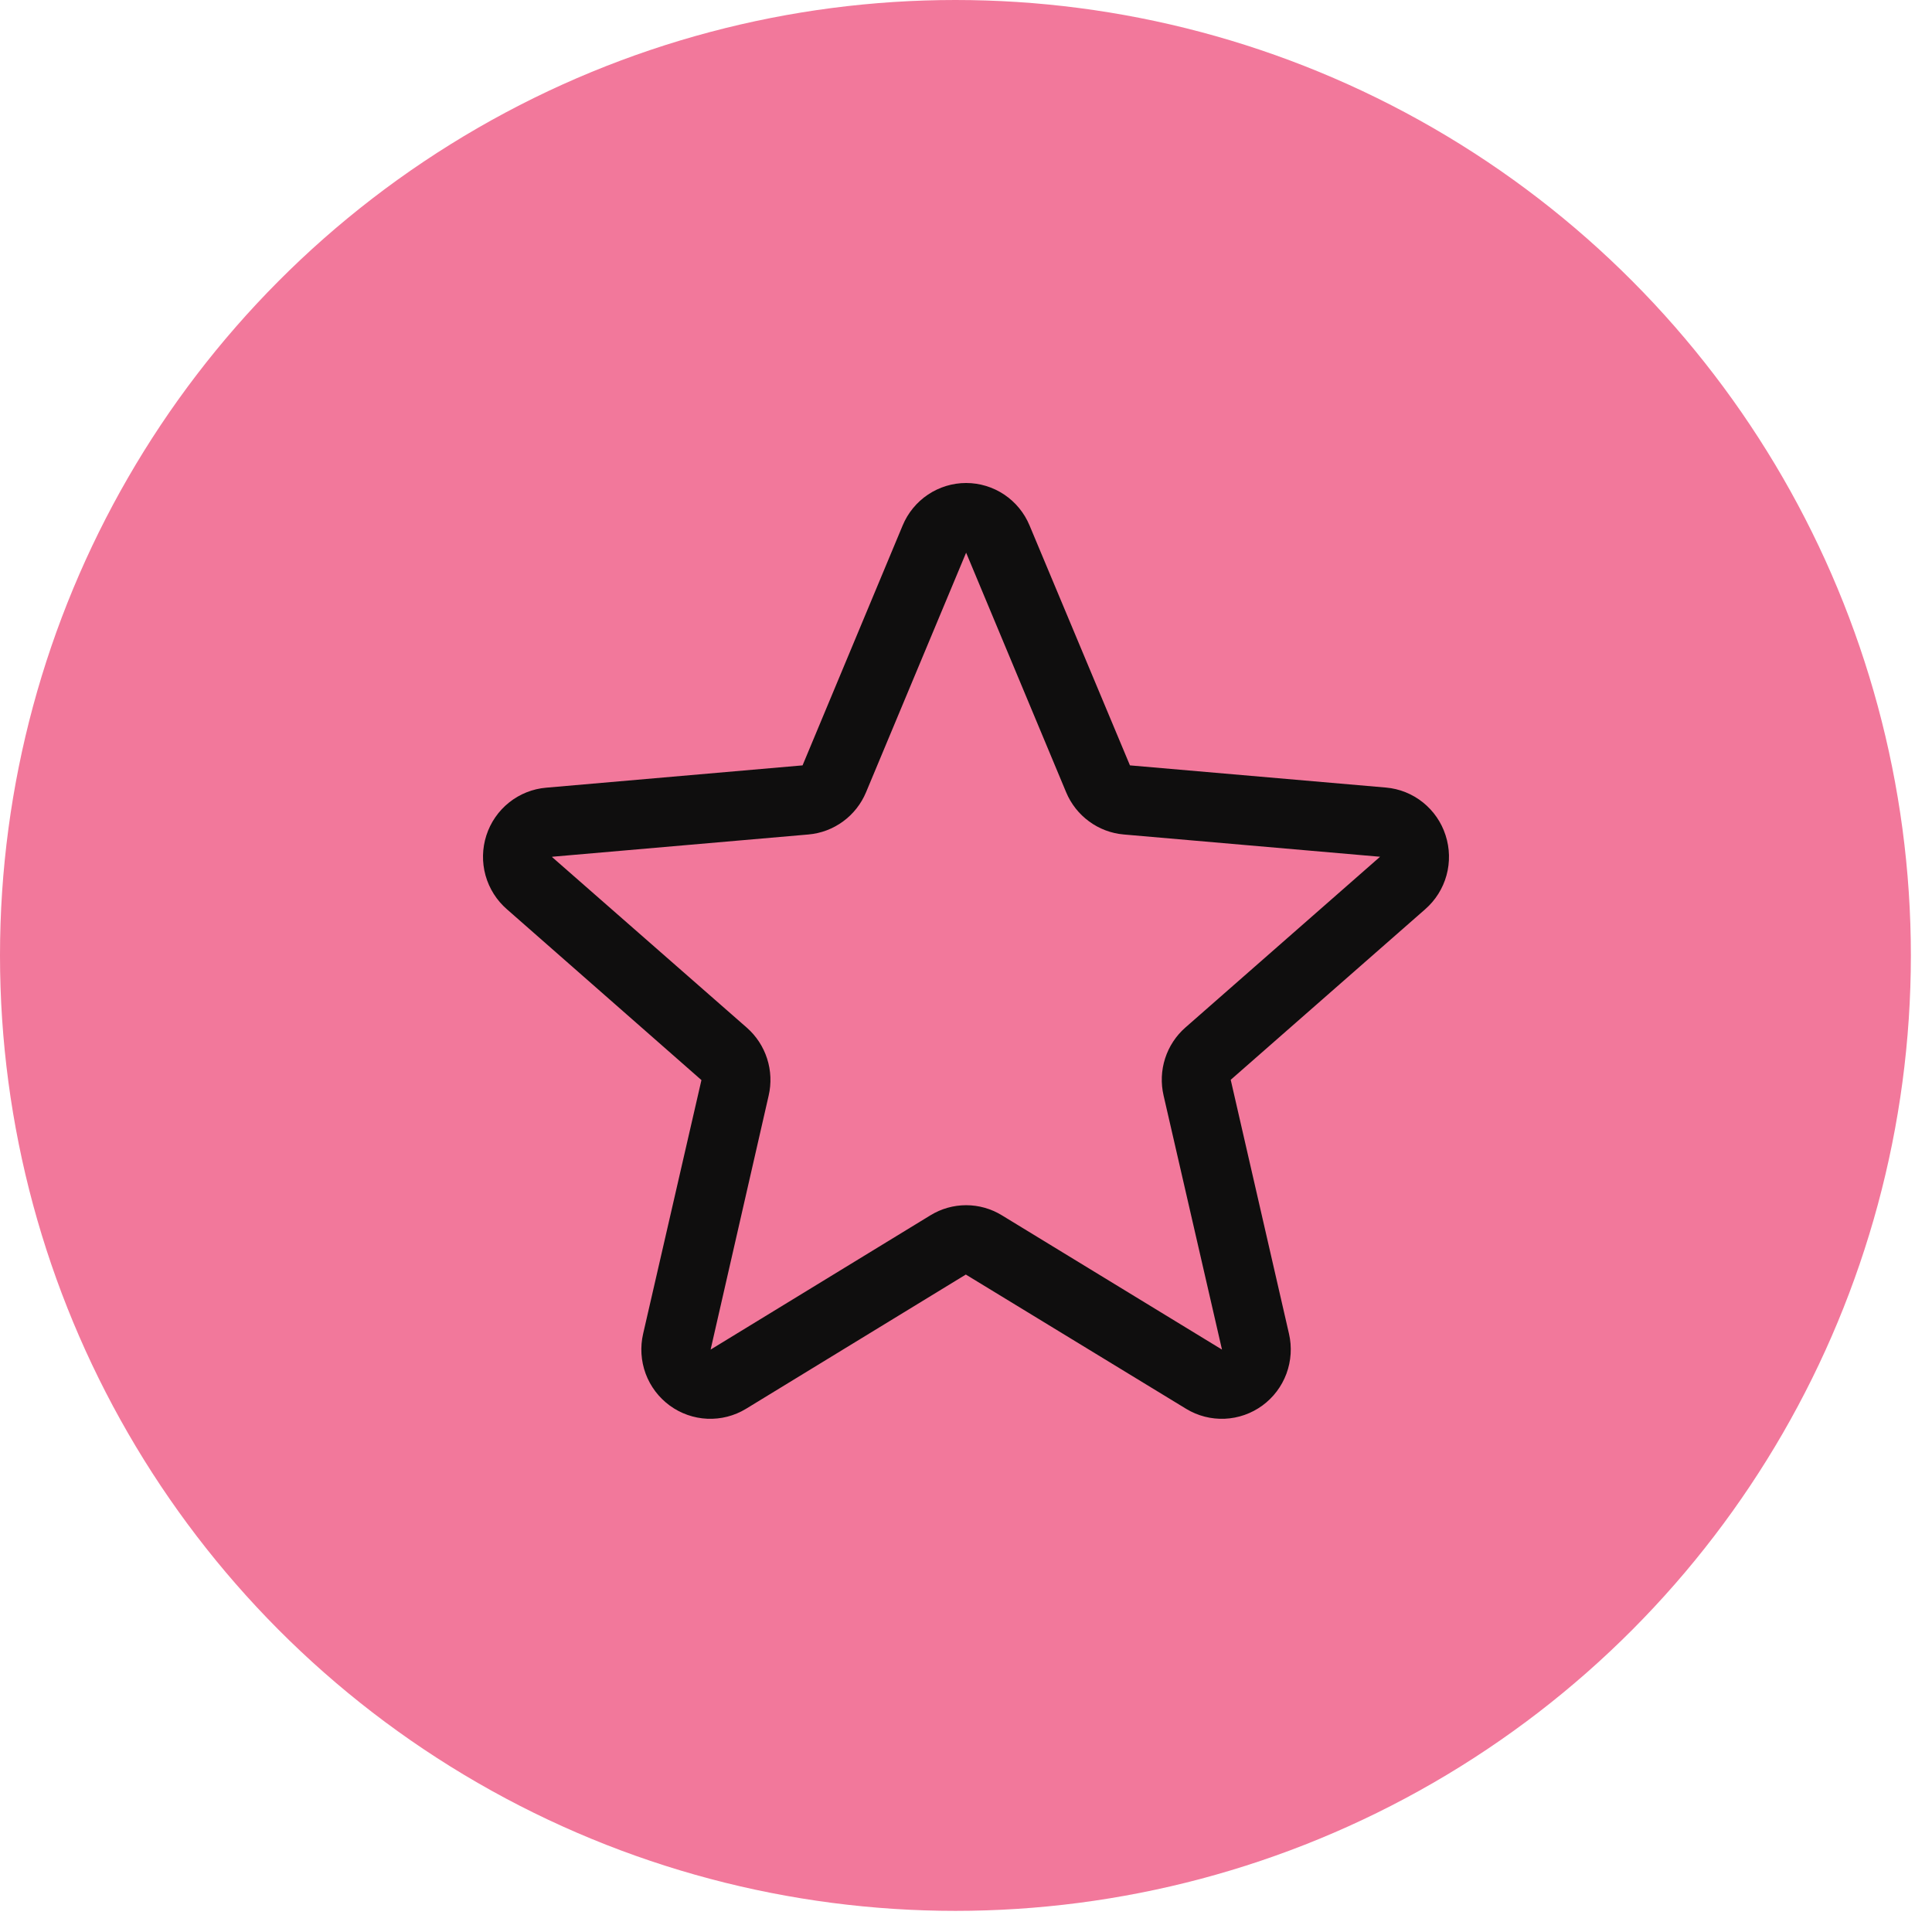
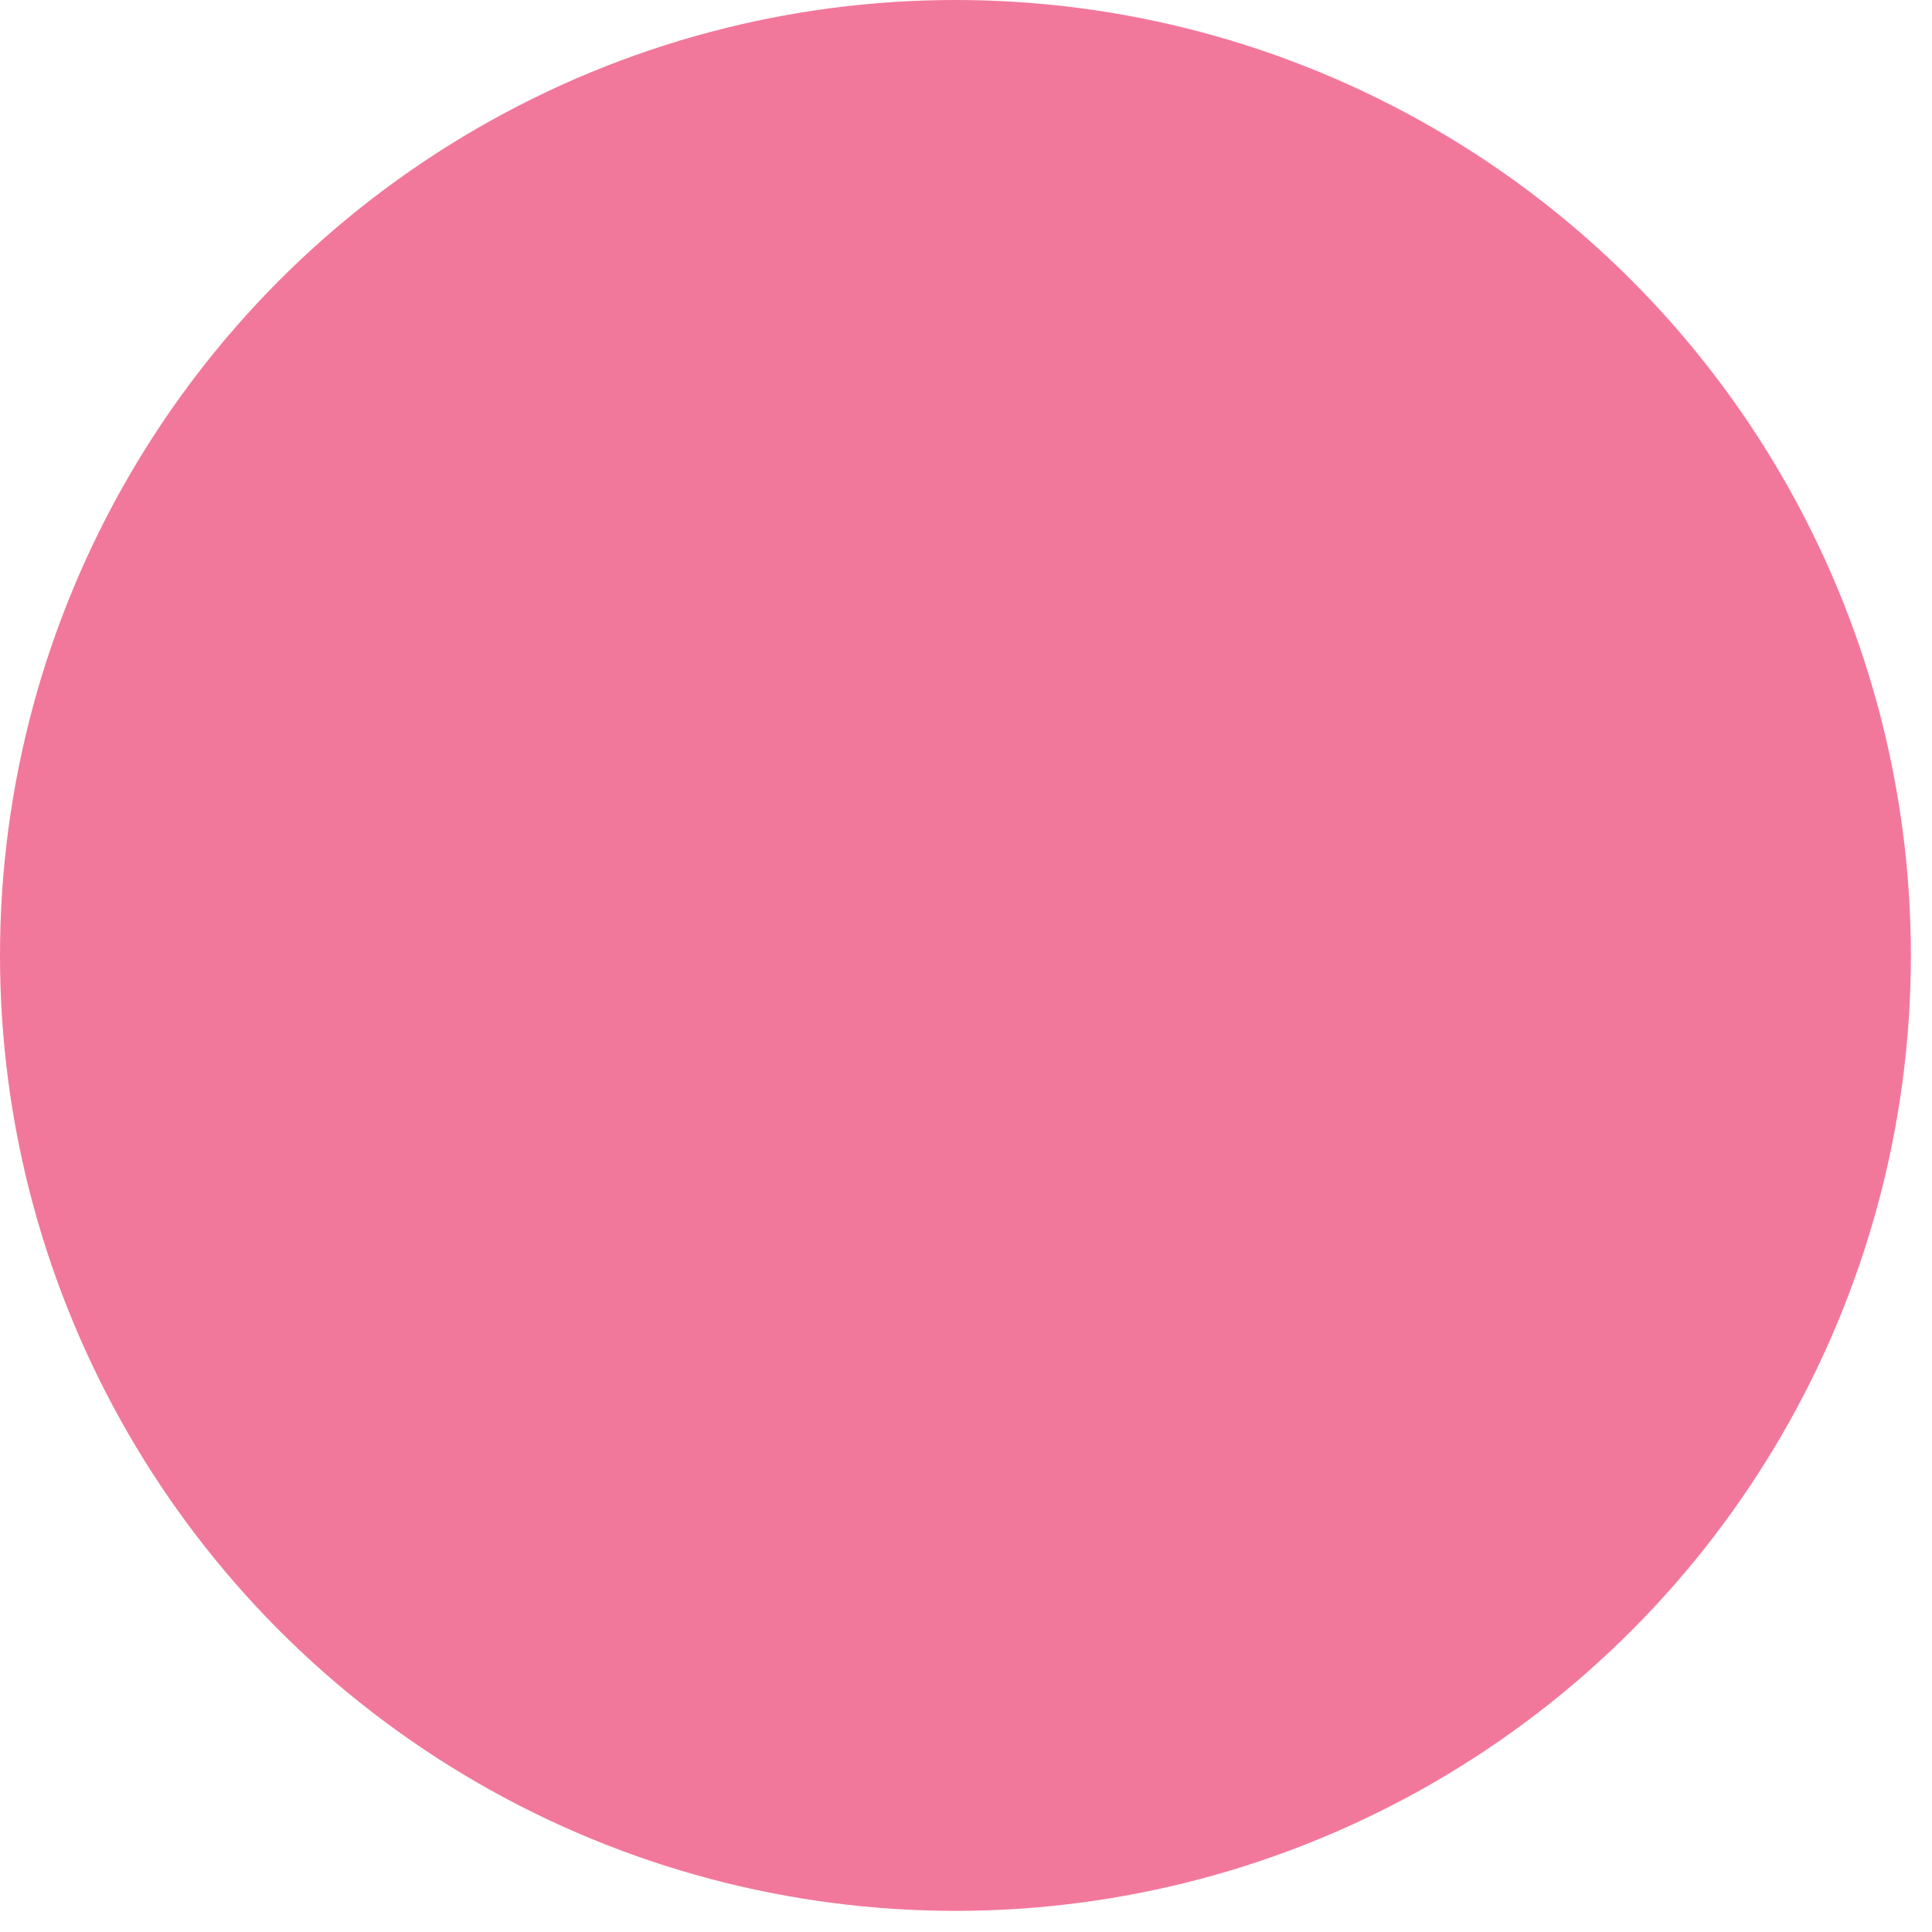
<svg xmlns="http://www.w3.org/2000/svg" width="64" height="64" viewBox="0 0 64 64" fill="none">
  <circle cx="31.65" cy="31.65" r="31.65" fill="#F2789B" />
-   <path d="M47.886 27.668C47.748 27.239 47.487 26.861 47.136 26.58C46.785 26.299 46.36 26.128 45.913 26.089L37.431 25.354L34.106 17.408C33.933 16.991 33.641 16.635 33.267 16.384C32.893 16.134 32.453 16 32.004 16C31.554 16 31.115 16.134 30.741 16.384C30.366 16.635 30.074 16.991 29.901 17.408L26.586 25.354L18.094 26.093C17.645 26.131 17.218 26.301 16.866 26.582C16.513 26.863 16.251 27.242 16.112 27.672C15.973 28.103 15.963 28.564 16.084 29C16.206 29.436 16.452 29.825 16.793 30.121L23.236 35.779L21.305 44.181C21.203 44.621 21.232 45.081 21.388 45.505C21.545 45.928 21.823 46.295 22.186 46.561C22.549 46.826 22.982 46.978 23.431 46.998C23.88 47.017 24.325 46.904 24.71 46.67L31.994 42.221L39.294 46.67C39.678 46.904 40.123 47.017 40.572 46.998C41.021 46.978 41.454 46.826 41.817 46.561C42.181 46.295 42.458 45.928 42.615 45.505C42.771 45.081 42.801 44.621 42.699 44.181L40.769 35.77L47.21 30.121C47.551 29.824 47.797 29.433 47.917 28.997C48.037 28.56 48.026 28.098 47.886 27.668ZM45.712 28.385L39.271 34.035C38.957 34.309 38.724 34.664 38.596 35.061C38.468 35.458 38.451 35.883 38.545 36.29L40.48 44.707L33.186 40.257C32.83 40.039 32.422 39.924 32.005 39.924C31.588 39.924 31.18 40.039 30.824 40.257L23.54 44.707L25.462 36.296C25.557 35.889 25.539 35.464 25.411 35.067C25.283 34.669 25.05 34.315 24.737 34.041L18.292 28.394C18.292 28.39 18.292 28.385 18.292 28.381L26.782 27.643C27.196 27.607 27.593 27.457 27.929 27.21C28.265 26.964 28.528 26.63 28.689 26.244L32.004 18.308L35.317 26.244C35.478 26.63 35.741 26.964 36.077 27.21C36.413 27.457 36.809 27.607 37.224 27.643L45.715 28.381V28.391L45.712 28.385Z" fill="#0F0E0E" />
</svg>